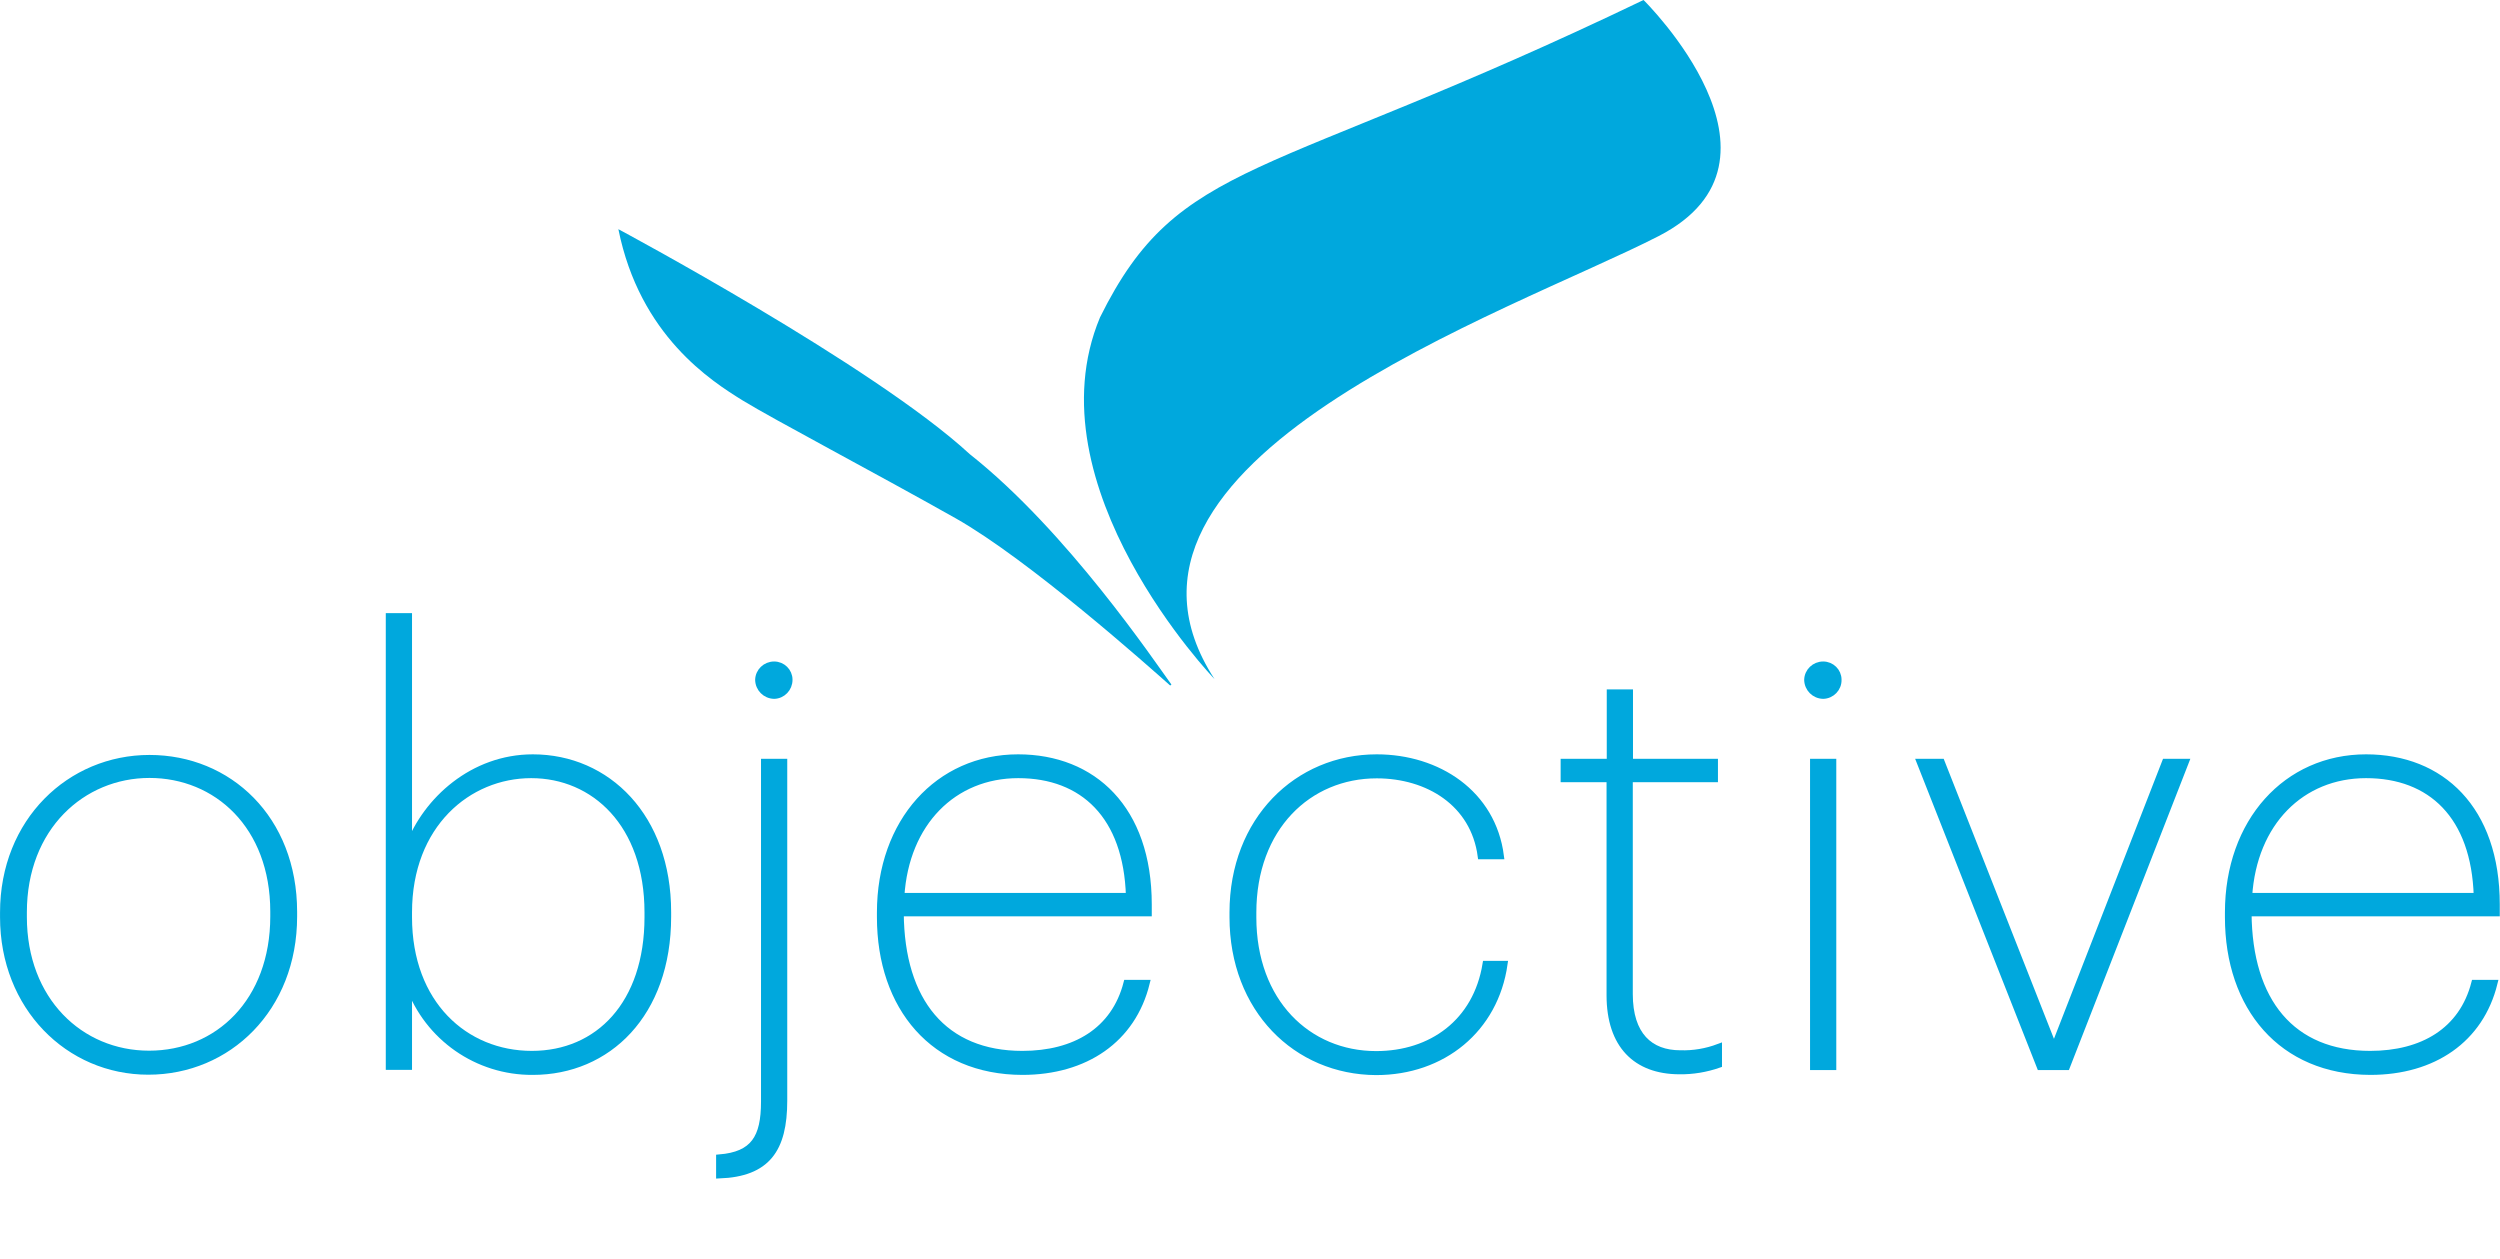
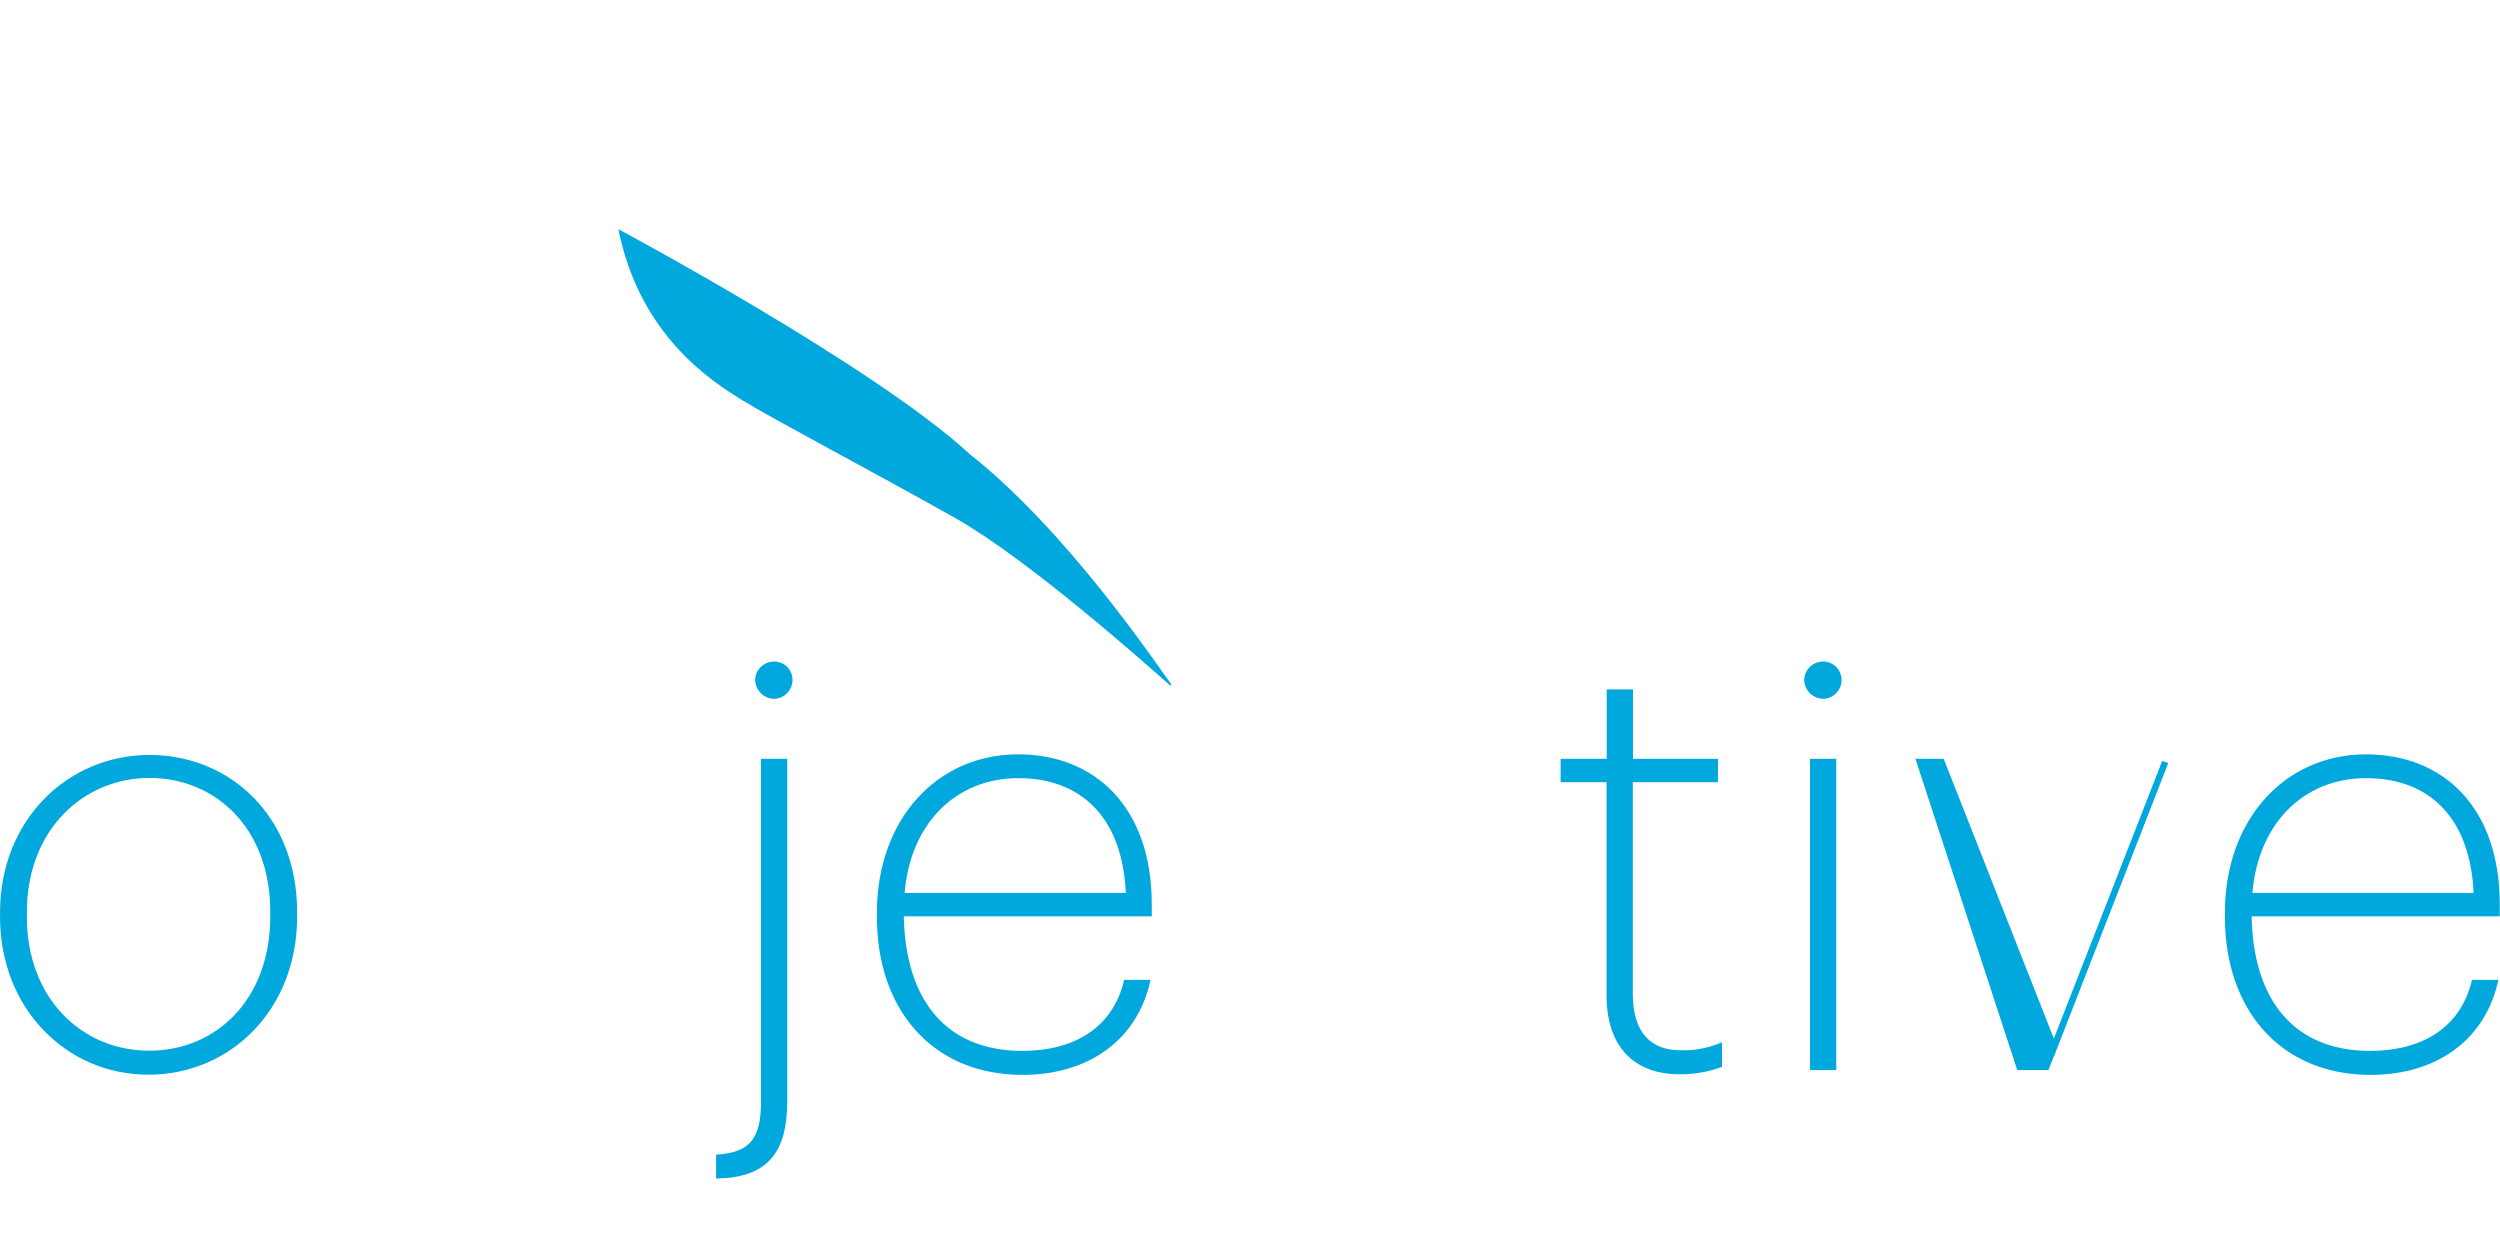
<svg xmlns="http://www.w3.org/2000/svg" version="1.1" id="Lager_1" x="0px" y="0px" viewBox="0 0 1235.9 622.6" style="enable-background:new 0 0 1235.9 622.6;" xml:space="preserve">
  <style type="text/css">
	.st0{fill:#00A8DD;stroke:#00A8DD;stroke-width:3.17;stroke-miterlimit:10;}
	.st1{fill:#00A8DD;}
</style>
  <path class="st0" d="M1.6,453.4v-2.3c0-45.2,33.1-76.3,72.3-76.3s71.4,29.9,71.4,76v2.3c0,45.5-32.5,76.6-72,76.6  S1.6,497.7,1.6,453.4z M135.2,453v-2.3c0-42.6-28.2-67.7-61.3-67.7s-62.2,25.9-62.2,68v2.3c0,41.2,28,67.7,62,67.7  S135.2,495.1,135.2,453L135.2,453L135.2,453z" />
-   <path class="st0" d="M202.1,487v40.3h-9.8V304.7h9.8v113.6c8.6-22.8,31.7-43.8,61.3-43.8c36.9,0,66.8,29.4,66.8,76.4v2.3  c0,48.1-29.7,76.6-66.8,76.6C236,530,211.4,512.9,202.1,487L202.1,487z M320.2,453.4v-2.3c0-43.8-26.5-68-57.6-68  s-60.5,24.5-60.5,68v2.3c0,42.9,27.9,67.7,60.8,67.7S320.2,496.3,320.2,453.4L320.2,453.4z" />
  <path class="st0" d="M355.6,572.3c17-1.4,22.2-9.8,22.2-27.7V376.7h9.8v167.4c0,24.2-8.4,36-32,36.9V572.3z M374.9,336.1  c0.1-4.2,3.6-7.5,7.8-7.5c4.1,0,7.5,3.3,7.5,7.4c0,0,0,0.1,0,0.1c0,4.2-3.3,7.7-7.5,7.8C378.4,343.8,375,340.4,374.9,336.1z" />
  <path class="st0" d="M435.1,453.4v-2.3c0-44.9,28.8-76.6,68.2-76.6c37.2,0,64.5,25.4,64.5,72.6v4.3H445.2  c0.3,43.8,21.6,69.7,60.2,69.7c25.9,0,45.5-11.5,51.6-35.1h9.8c-6.9,28-30.3,43.8-61.4,43.8C461.6,529.7,435.1,498,435.1,453.4  L435.1,453.4z M558.2,443c-1.2-39.7-22.8-59.9-54.8-59.9s-55.6,23.6-57.9,59.9H558.2z" />
-   <path class="st0" d="M609.4,453.4v-2.3c0-45.8,32-76.6,71.2-76.6c30.2,0,57.3,17.6,61.3,48.7h-9.8c-3.5-26.2-26.2-40-51.5-40  c-33.7,0-61.1,25.9-61.1,68v2.3c0,41.8,27.1,67.7,60.8,67.7c27.3,0,49.5-15.8,54.2-44.6h9.2c-4.6,32.3-30.5,53.3-63.4,53.3  C640.8,529.7,609.4,498.9,609.4,453.4L609.4,453.4z" />
  <path class="st0" d="M795.8,492V385.1h-22.7v-8.4h22.8v-34.3h9.8v34.3h42v8.4h-42.1v106.3c0,20.4,10.1,29.4,25.1,29.4  c6.5,0.2,12.9-0.9,19-3.2v8.7c-6.3,2.2-12.9,3.3-19.6,3.2C808.8,529.4,795.8,516.7,795.8,492L795.8,492z" />
  <path class="st0" d="M893.5,336.1c0.1-4.2,3.6-7.5,7.8-7.5c4.1,0,7.5,3.3,7.5,7.4c0,0,0,0,0,0.1c0.1,4.2-3.3,7.7-7.5,7.8  C897,343.8,893.6,340.4,893.5,336.1L893.5,336.1z M896.4,376.7h9.8v150.7h-9.8V376.7L896.4,376.7z" />
-   <path class="st0" d="M949.1,376.7h10.7l55.6,141.2l55-141.2h10.1l-58.8,150.7h-13.2L949.1,376.7L949.1,376.7z" />
+   <path class="st0" d="M949.1,376.7h10.7l55.6,141.2l55-141.2l-58.8,150.7h-13.2L949.1,376.7L949.1,376.7z" />
  <path class="st0" d="M1101.5,453.4v-2.3c0-44.9,28.8-76.6,68.2-76.6c37.2,0,64.5,25.4,64.5,72.6v4.3h-122.7  c0.3,43.8,21.6,69.7,60.2,69.7c25.9,0,45.5-11.5,51.6-35.1h9.8c-6.9,28-30.2,43.8-61.3,43.8C1128,529.7,1101.5,498,1101.5,453.4  L1101.5,453.4z M1224.5,443c-1.2-39.7-22.8-59.9-54.8-59.9s-55.6,23.6-57.9,59.9H1224.5z" />
-   <path class="st1" d="M600.4,335.7c0,0-91.5-95.3-56.6-178.8C583,77.7,624.7,90.3,812.5,0c0,0,80.5,79.2,7.5,116.7  S530.2,227.5,600.4,335.7L600.4,335.7z" />
  <path class="st1" d="M305.7,113.3c0,0,126.6,67.7,173.7,111.2c48.1,38,91.6,102.8,99.7,113.9l-0.6,0.5  c-10.7-9.5-69.7-62.1-106.1-82.7c-41-23.1-89.5-48.6-105.2-58.2C351.7,188.4,316.3,166,305.7,113.3L305.7,113.3z" />
</svg>